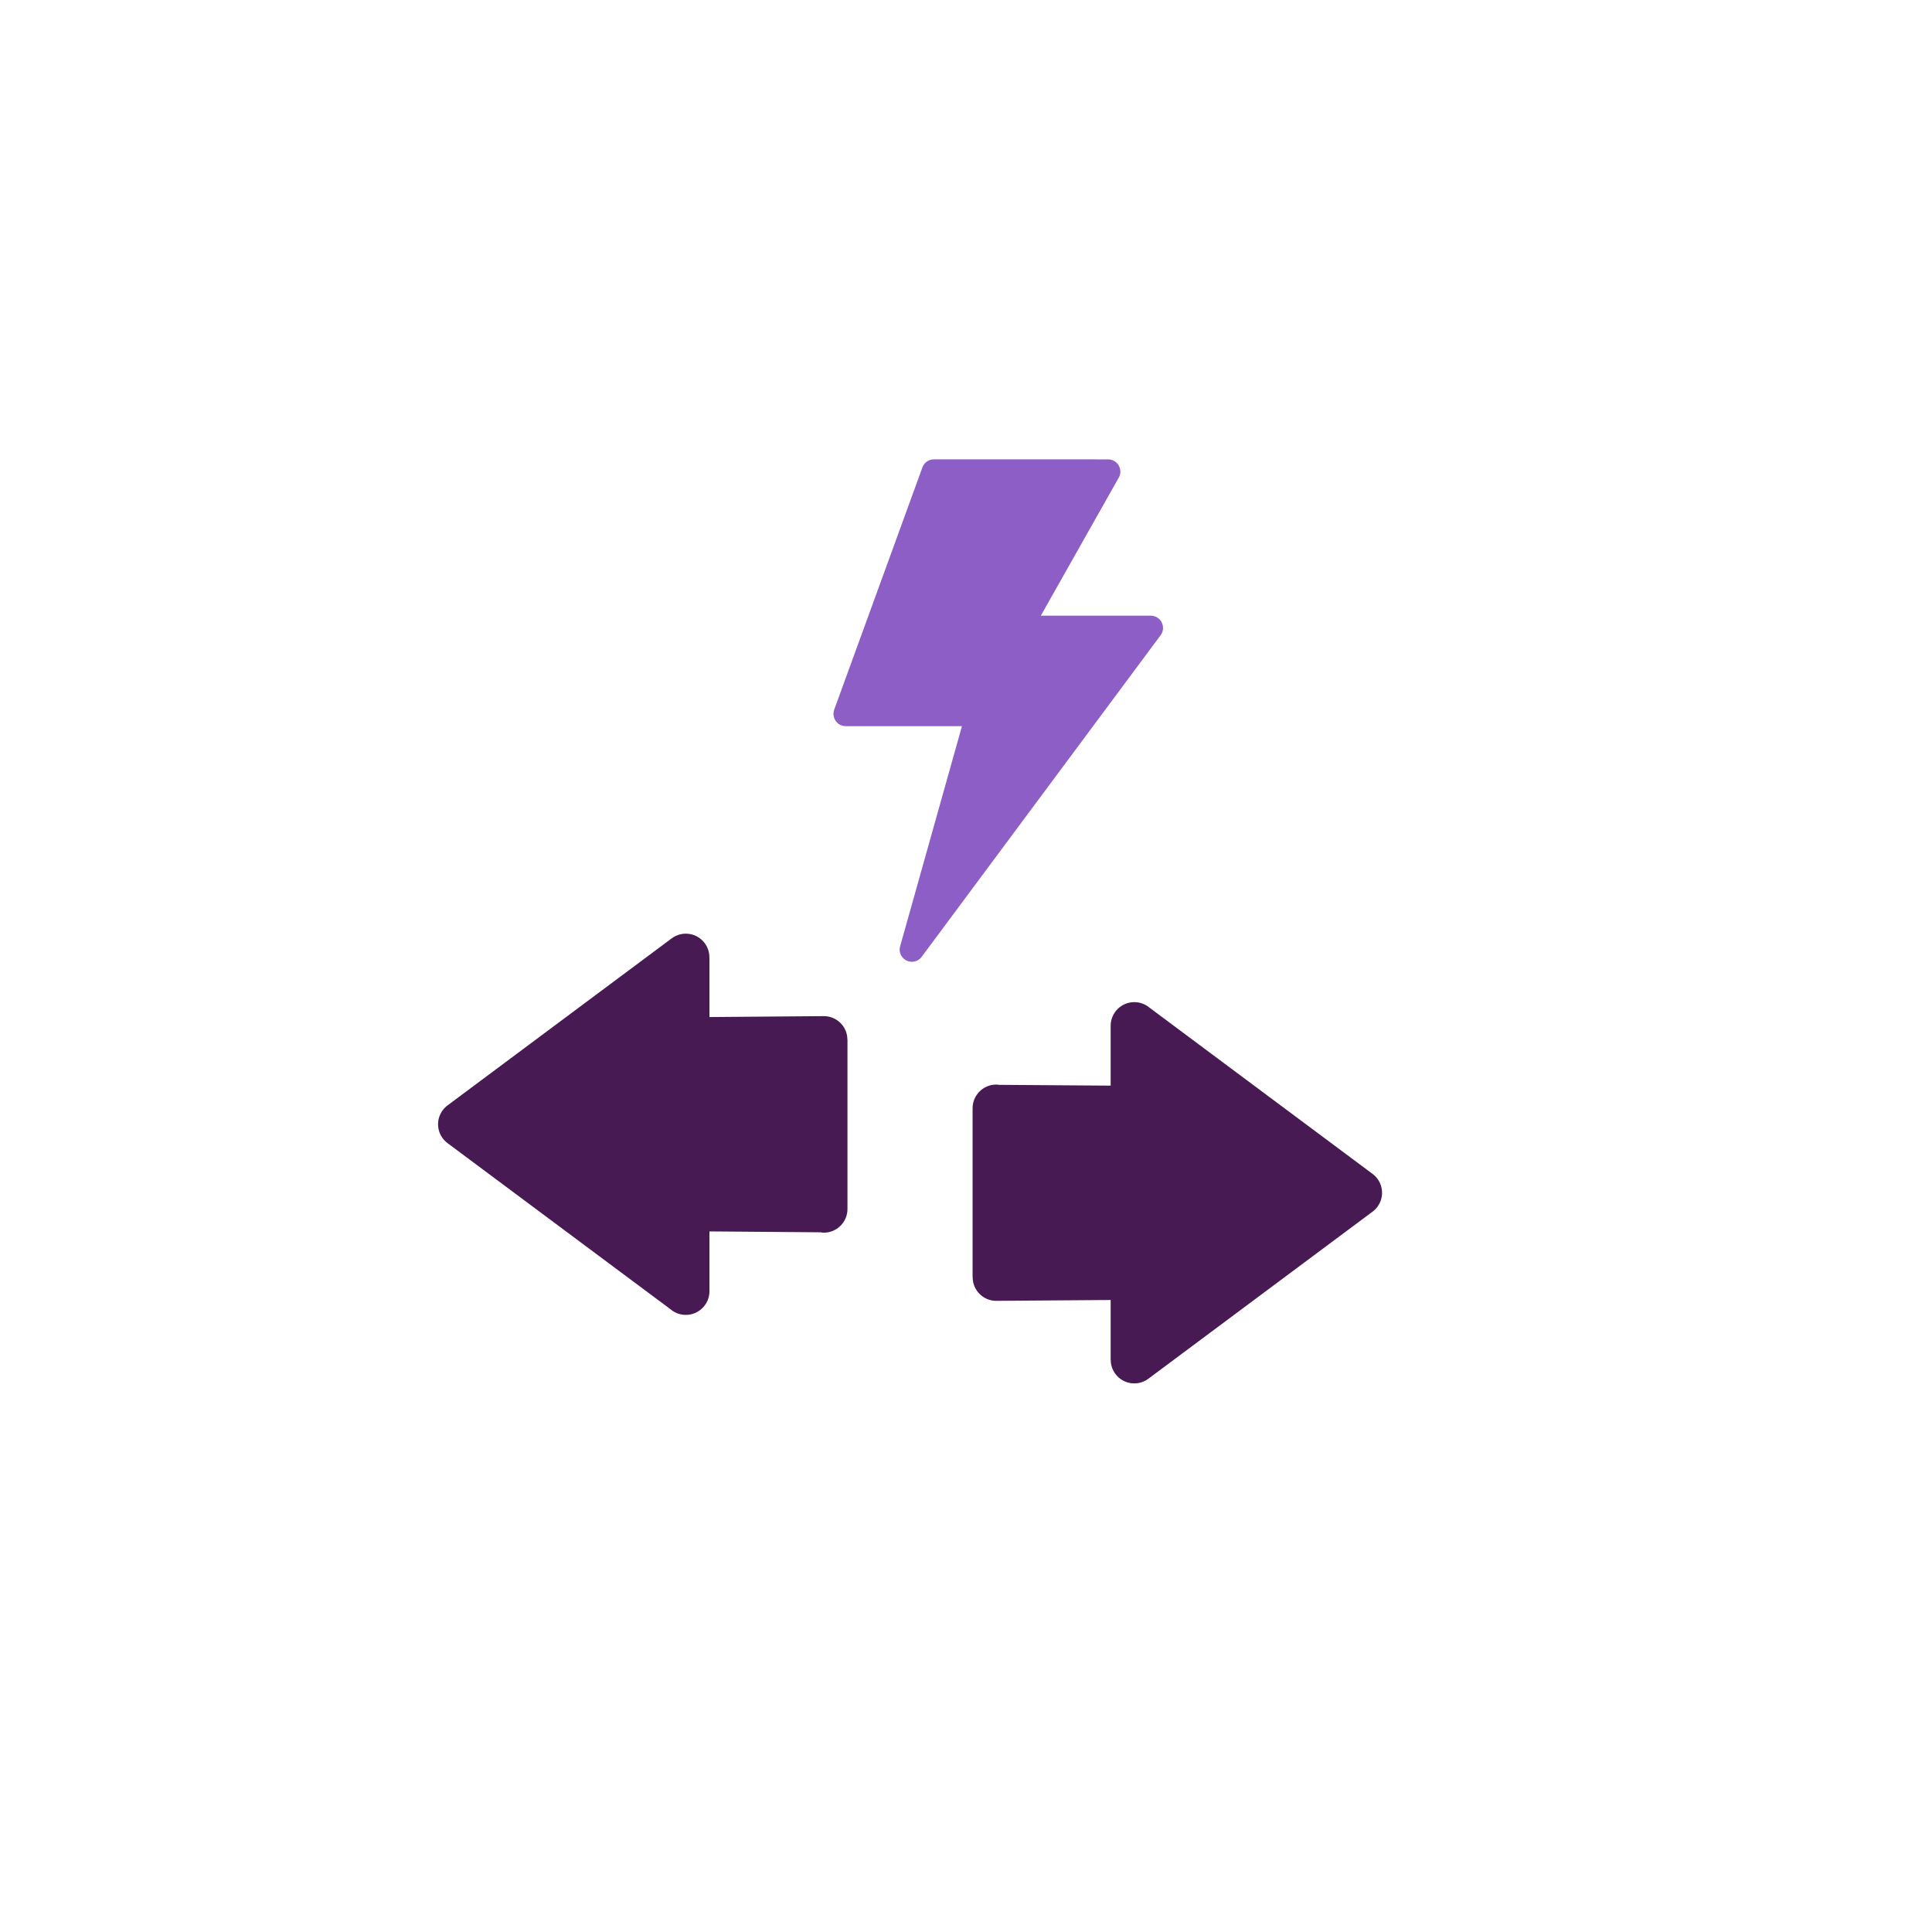
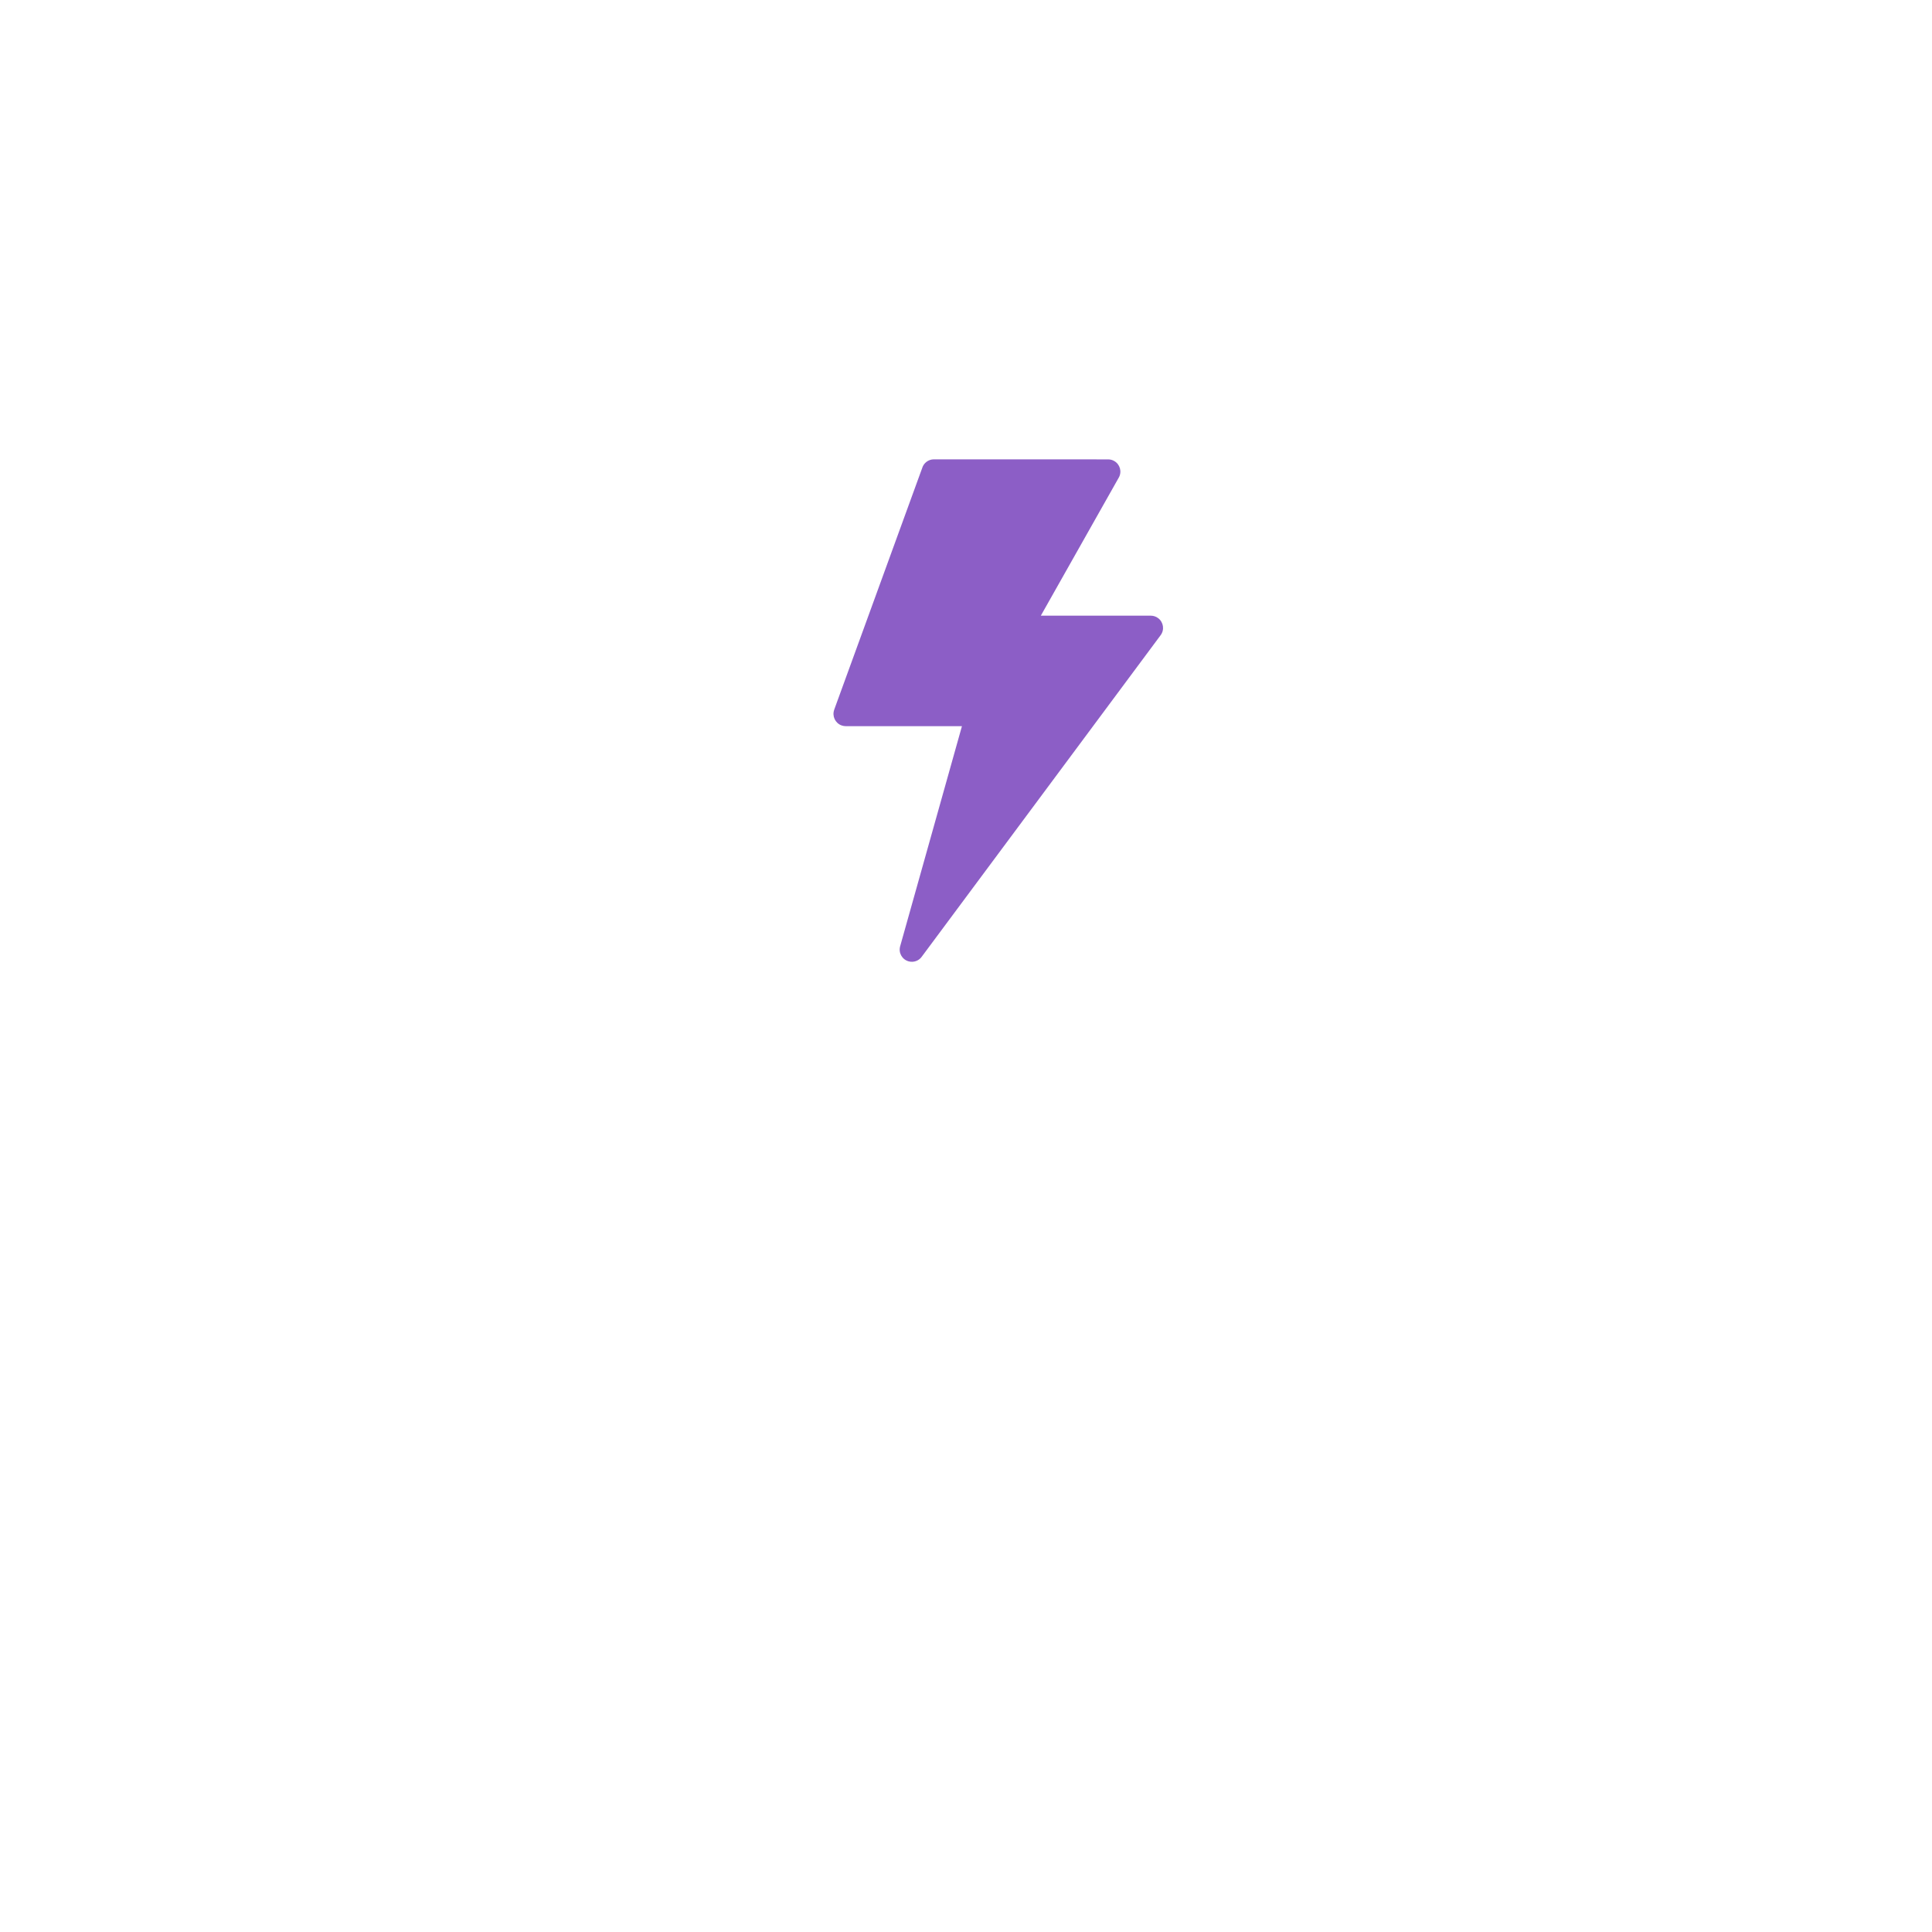
<svg xmlns="http://www.w3.org/2000/svg" width="80" height="80" viewBox="0 0 80 80" fill="none">
  <g filter="url(#filter0_d_183_228)">
-     <circle cx="38" cy="38.007" r="36" fill="white" />
-   </g>
-   <path d="M41.346 44.921L45.99 44.954V42.475C45.99 41.936 46.428 41.496 46.969 41.496C47.216 41.496 47.441 41.587 47.614 41.737L56.834 48.608C57.267 48.928 57.357 49.539 57.035 49.973C56.972 50.058 56.9 50.127 56.819 50.184L47.549 57.092C47.116 57.413 46.505 57.322 46.185 56.89C46.055 56.715 45.993 56.512 45.993 56.309H45.99V53.83L41.256 53.865C40.718 53.869 40.279 53.432 40.276 52.894V52.891H40.273V45.89C40.273 45.35 40.711 44.91 41.252 44.91C41.284 44.91 41.316 44.912 41.346 44.915L41.346 44.921ZM34.02 51.027L29.377 50.99V53.467C29.377 54.007 28.939 54.447 28.398 54.447C28.151 54.447 27.926 54.355 27.753 54.205L18.533 47.336C18.1 47.014 18.01 46.405 18.332 45.972C18.395 45.888 18.467 45.817 18.548 45.76L27.818 38.852C28.251 38.533 28.862 38.623 29.182 39.056C29.312 39.231 29.374 39.434 29.374 39.637H29.377V42.114L34.106 42.076C34.644 42.072 35.086 42.504 35.089 43.044V43.052H35.092V50.063C35.092 50.602 34.654 51.042 34.113 51.042C34.081 51.042 34.049 51.041 34.018 51.037L34.02 51.027Z" fill="#481A54" />
+     </g>
  <path fill-rule="evenodd" clip-rule="evenodd" d="M34.541 29.391L38.182 19.391C38.242 19.177 38.438 19.02 38.671 19.02L45.888 19.022C45.972 19.023 46.058 19.043 46.135 19.088C46.378 19.225 46.464 19.532 46.327 19.775L43.099 25.493L47.654 25.494C47.759 25.495 47.865 25.527 47.955 25.595C48.179 25.762 48.226 26.078 48.06 26.301L38.179 39.6C38.062 39.778 37.839 39.867 37.623 39.807C37.353 39.731 37.197 39.452 37.273 39.184L39.832 30.069L35.018 30.069C34.96 30.068 34.903 30.058 34.846 30.038C34.584 29.942 34.448 29.652 34.543 29.39L34.541 29.391Z" fill="#8C5EC6" />
  <defs>
    <filter id="filter0_d_183_228" x="0" y="0.007" width="80" height="80" filterUnits="userSpaceOnUse" color-interpolation-filters="sRGB">
      <feFlood flood-opacity="0" result="BackgroundImageFix" />
      <feColorMatrix in="SourceAlpha" type="matrix" values="0 0 0 0 0 0 0 0 0 0 0 0 0 0 0 0 0 0 127 0" result="hardAlpha" />
      <feOffset dx="2" dy="2" />
      <feGaussianBlur stdDeviation="2" />
      <feComposite in2="hardAlpha" operator="out" />
      <feColorMatrix type="matrix" values="0 0 0 0 0.78 0 0 0 0 0.78 0 0 0 0 0.78 0 0 0 0.25 0" />
      <feBlend mode="normal" in2="BackgroundImageFix" result="effect1_dropShadow_183_228" />
      <feBlend mode="normal" in="SourceGraphic" in2="effect1_dropShadow_183_228" result="shape" />
    </filter>
  </defs>
</svg>